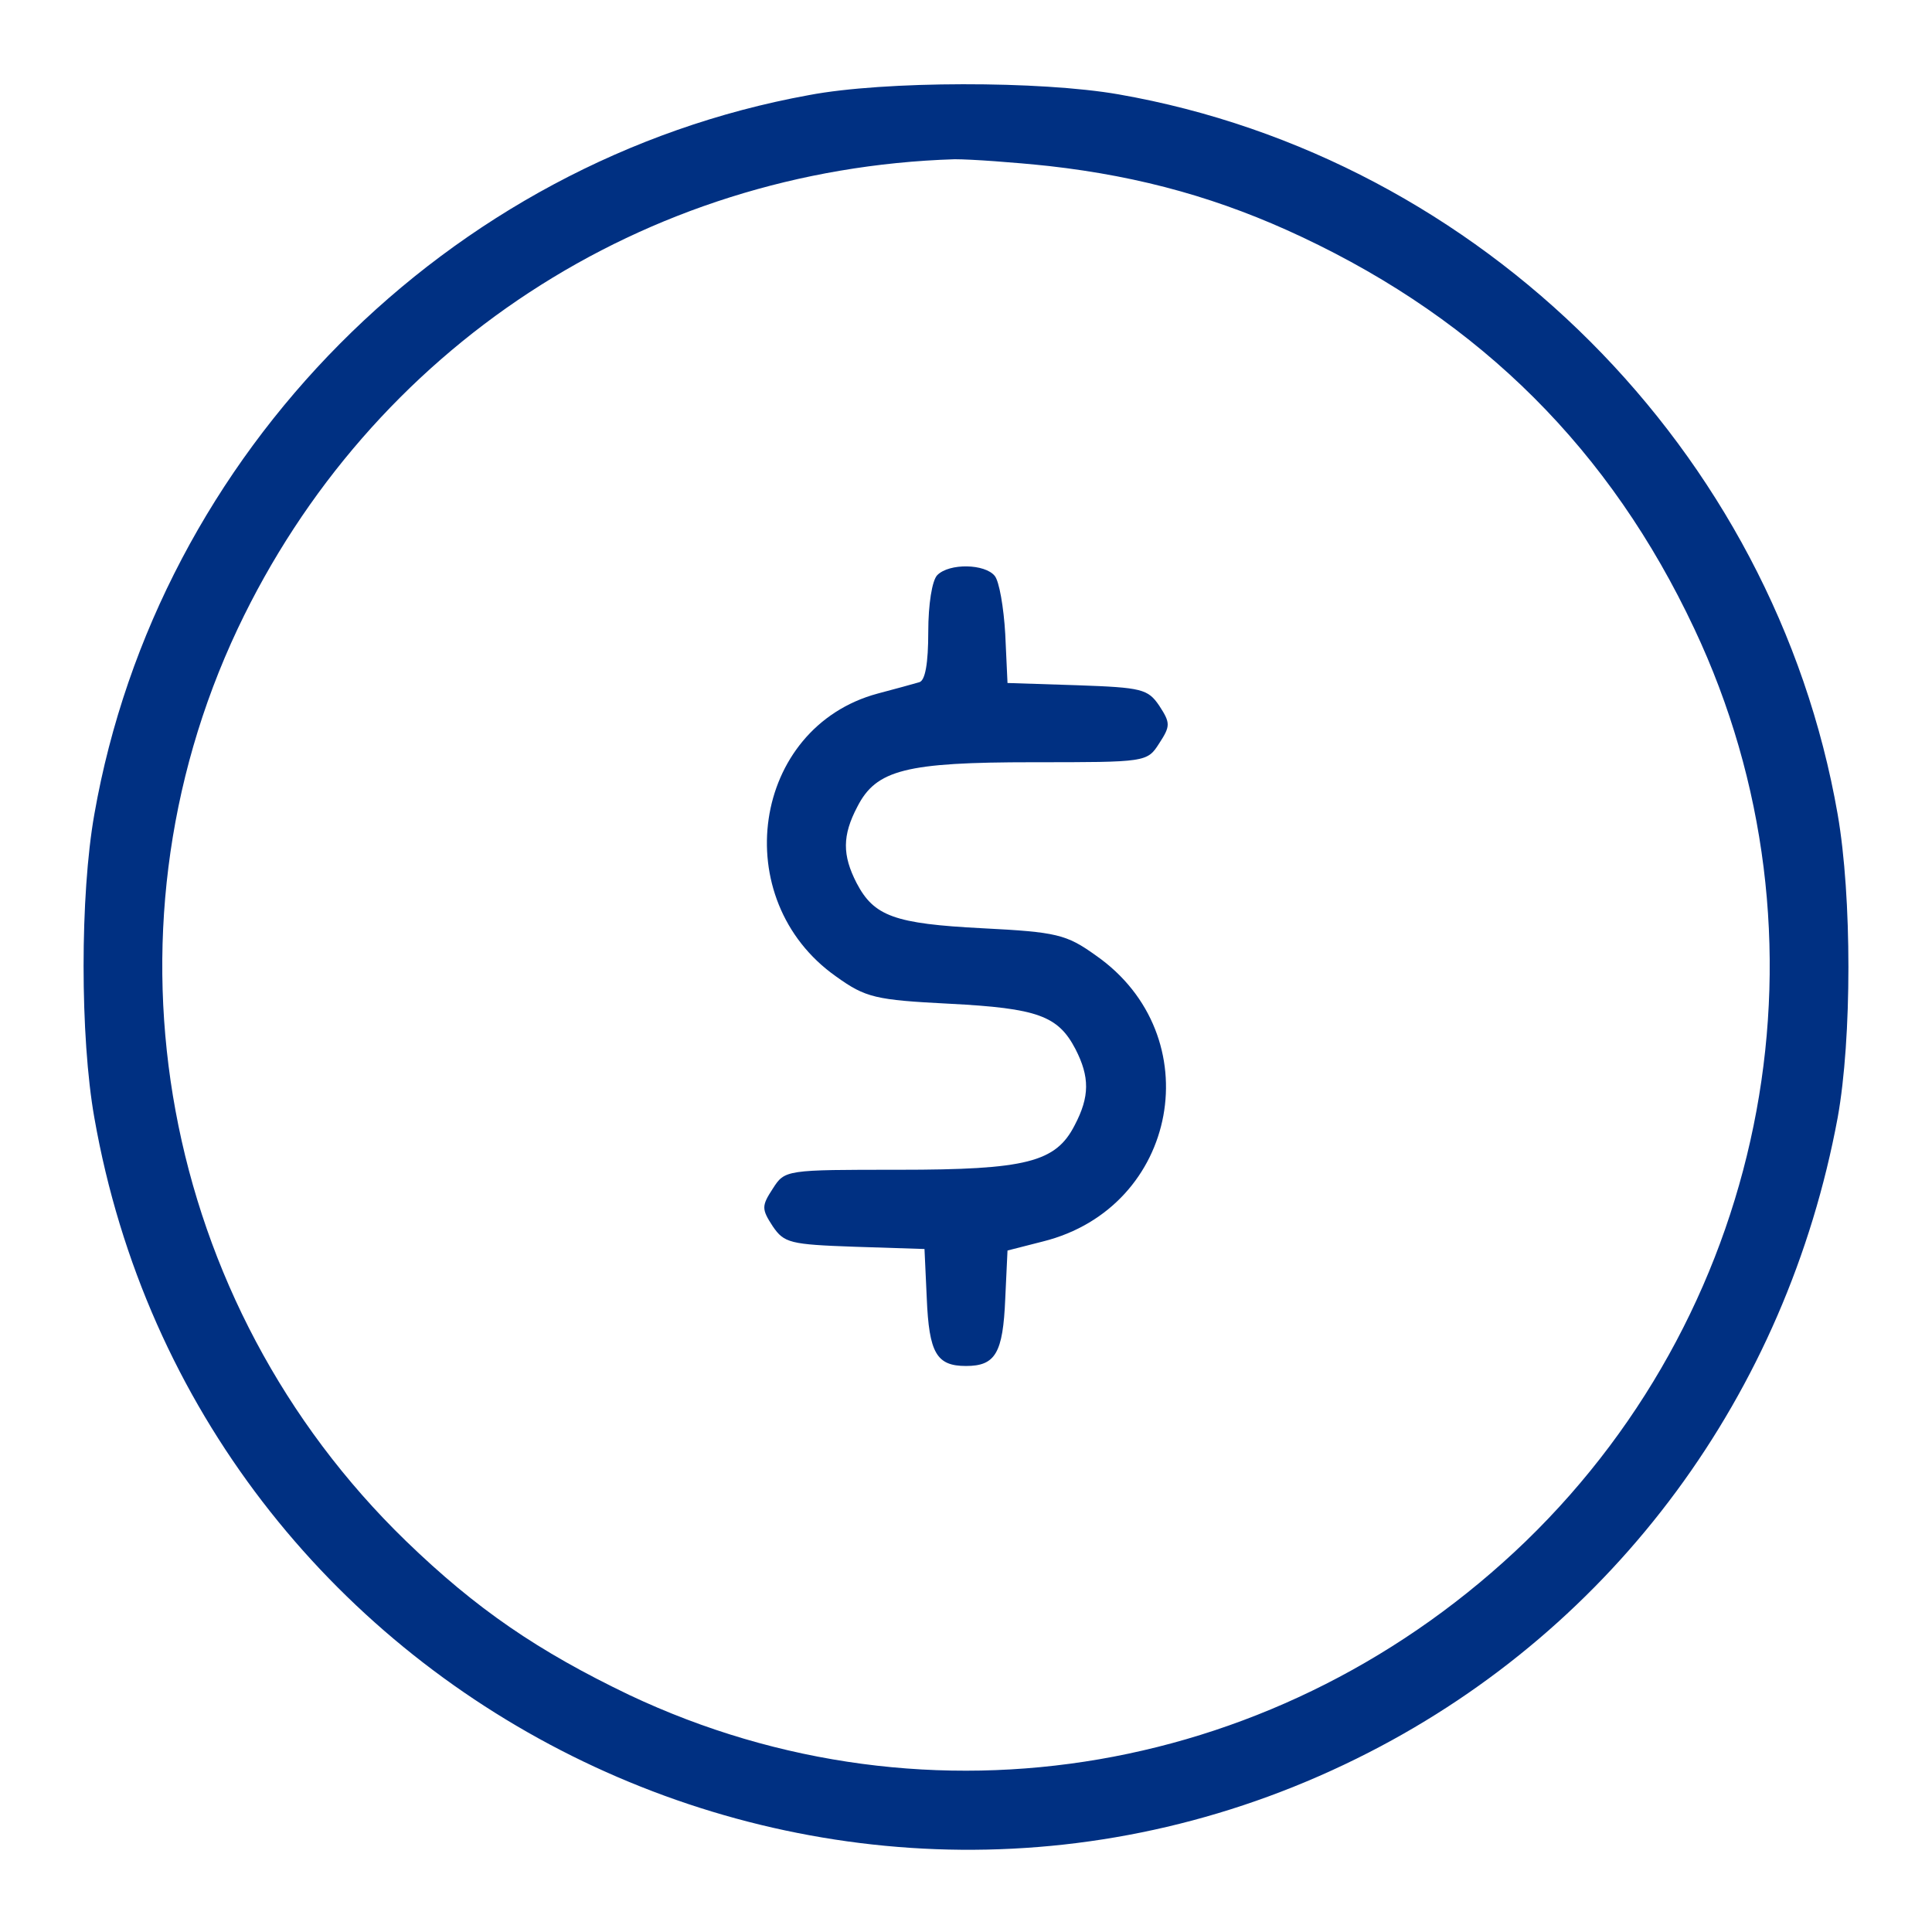
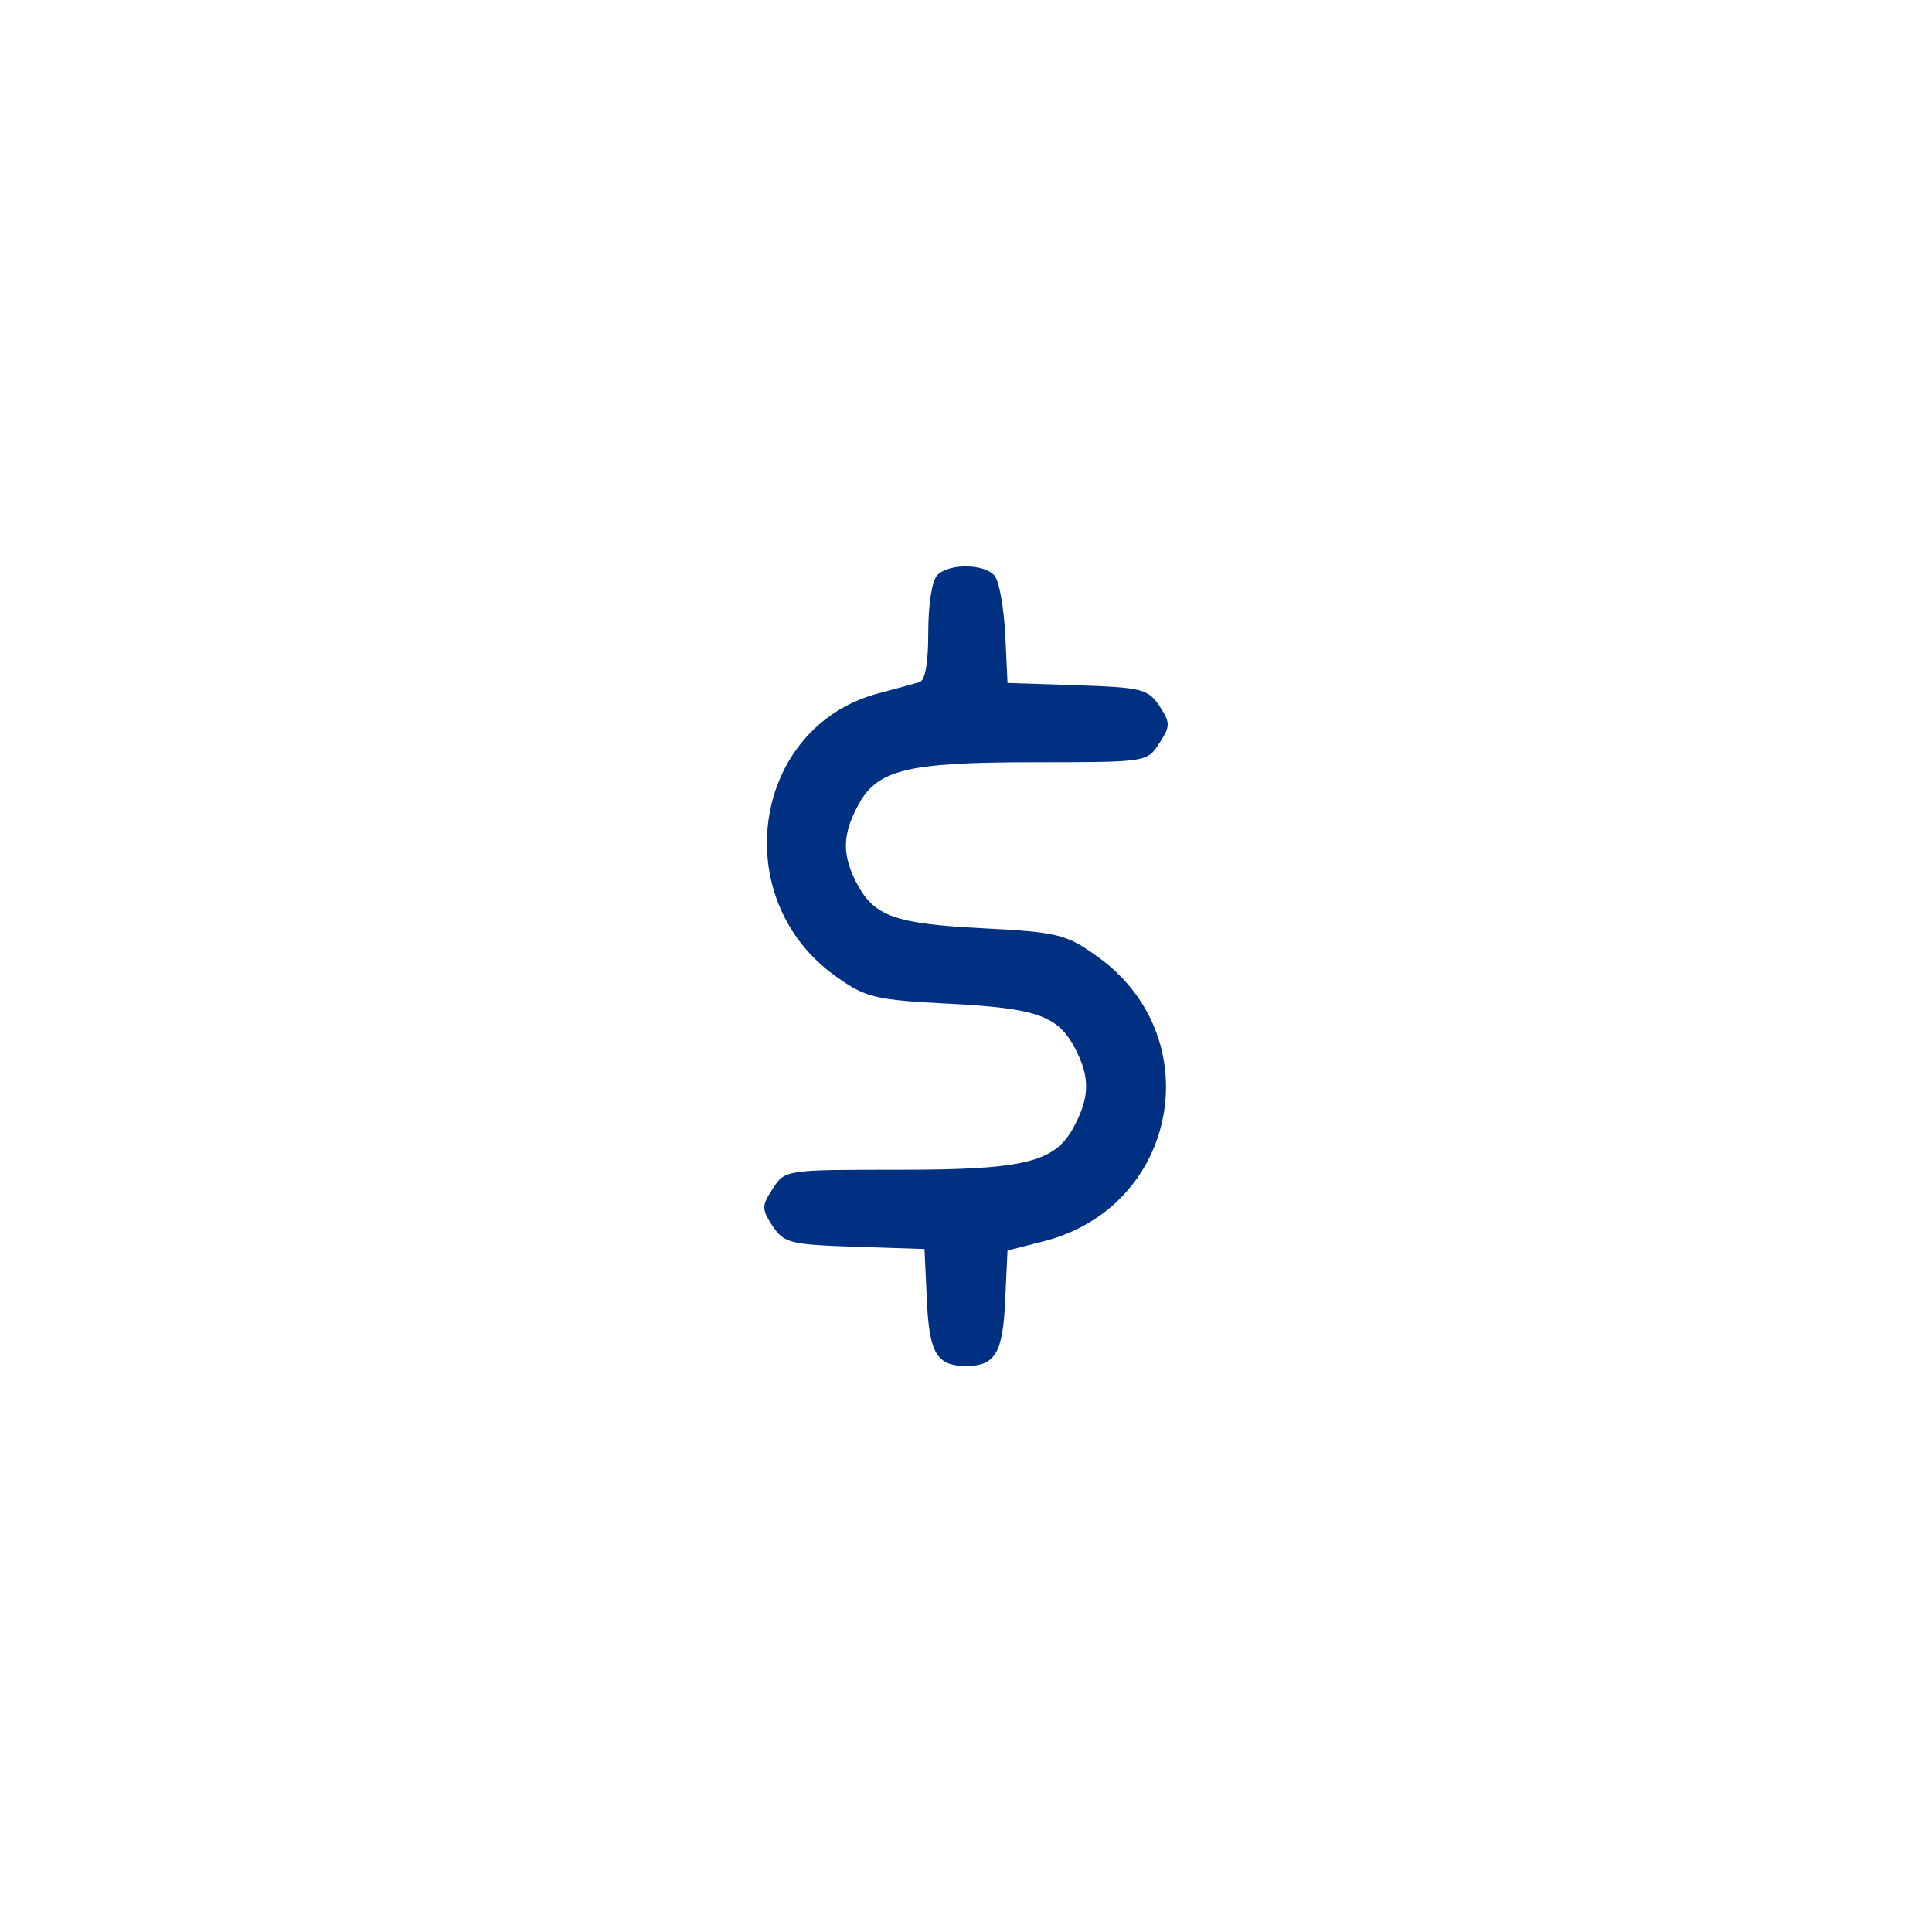
<svg xmlns="http://www.w3.org/2000/svg" version="1.0" width="256pt" height="256pt" viewBox="0 0 256 256" preserveAspectRatio="xMidYMid meet">
  <g transform="translate(0,256) scale(0.1,-0.1)" fill="#003082" stroke="none">
-     <path d="M1072 2434 c-479 -87 -863 -474 -947 -953 -19 -107 -19 -295 0 -402 136 -775 989 -1200 1689 -841 326 167 553 475 621 841 19 105 19 293 0 402 -84 482 -472 870 -953 954 -103 18 -310 18 -410 -1z m318 -94 c124 -14 229 -44 335 -94 238 -112 409 -283 520 -519 192 -407 102 -894 -223 -1209 -322 -311 -790 -392 -1188 -204 -121 58 -203 114 -296 204 -325 315 -415 802 -223 1209 176 372 538 609 950 622 22 0 78 -4 125 -9z" />
-     <path d="M1242 1798 c-7 -7 -12 -39 -12 -75 0 -42 -4 -65 -12 -67 -7 -2 -32 -9 -55 -15 -167 -45 -200 -273 -55 -375 39 -28 52 -31 150 -36 117 -6 144 -16 167 -60 19 -37 19 -63 -1 -101 -25 -49 -64 -59 -233 -59 -150 0 -151 0 -167 -25 -15 -23 -15 -27 0 -50 15 -22 23 -24 108 -27 l93 -3 3 -65 c3 -73 13 -90 52 -90 39 0 49 17 52 89 l3 64 47 12 c180 45 222 273 70 379 -39 28 -52 31 -150 36 -117 6 -144 16 -167 60 -19 37 -19 63 1 101 25 49 64 59 233 59 150 0 151 0 167 25 15 23 15 27 0 50 -15 22 -23 24 -108 27 l-93 3 -3 65 c-2 35 -8 70 -14 77 -13 16 -60 17 -76 1z" />
+     <path d="M1242 1798 c-7 -7 -12 -39 -12 -75 0 -42 -4 -65 -12 -67 -7 -2 -32 -9 -55 -15 -167 -45 -200 -273 -55 -375 39 -28 52 -31 150 -36 117 -6 144 -16 167 -60 19 -37 19 -63 -1 -101 -25 -49 -64 -59 -233 -59 -150 0 -151 0 -167 -25 -15 -23 -15 -27 0 -50 15 -22 23 -24 108 -27 l93 -3 3 -65 c3 -73 13 -90 52 -90 39 0 49 17 52 89 l3 64 47 12 c180 45 222 273 70 379 -39 28 -52 31 -150 36 -117 6 -144 16 -167 60 -19 37 -19 63 1 101 25 49 64 59 233 59 150 0 151 0 167 25 15 23 15 27 0 50 -15 22 -23 24 -108 27 l-93 3 -3 65 c-2 35 -8 70 -14 77 -13 16 -60 17 -76 1" />
  </g>
</svg>